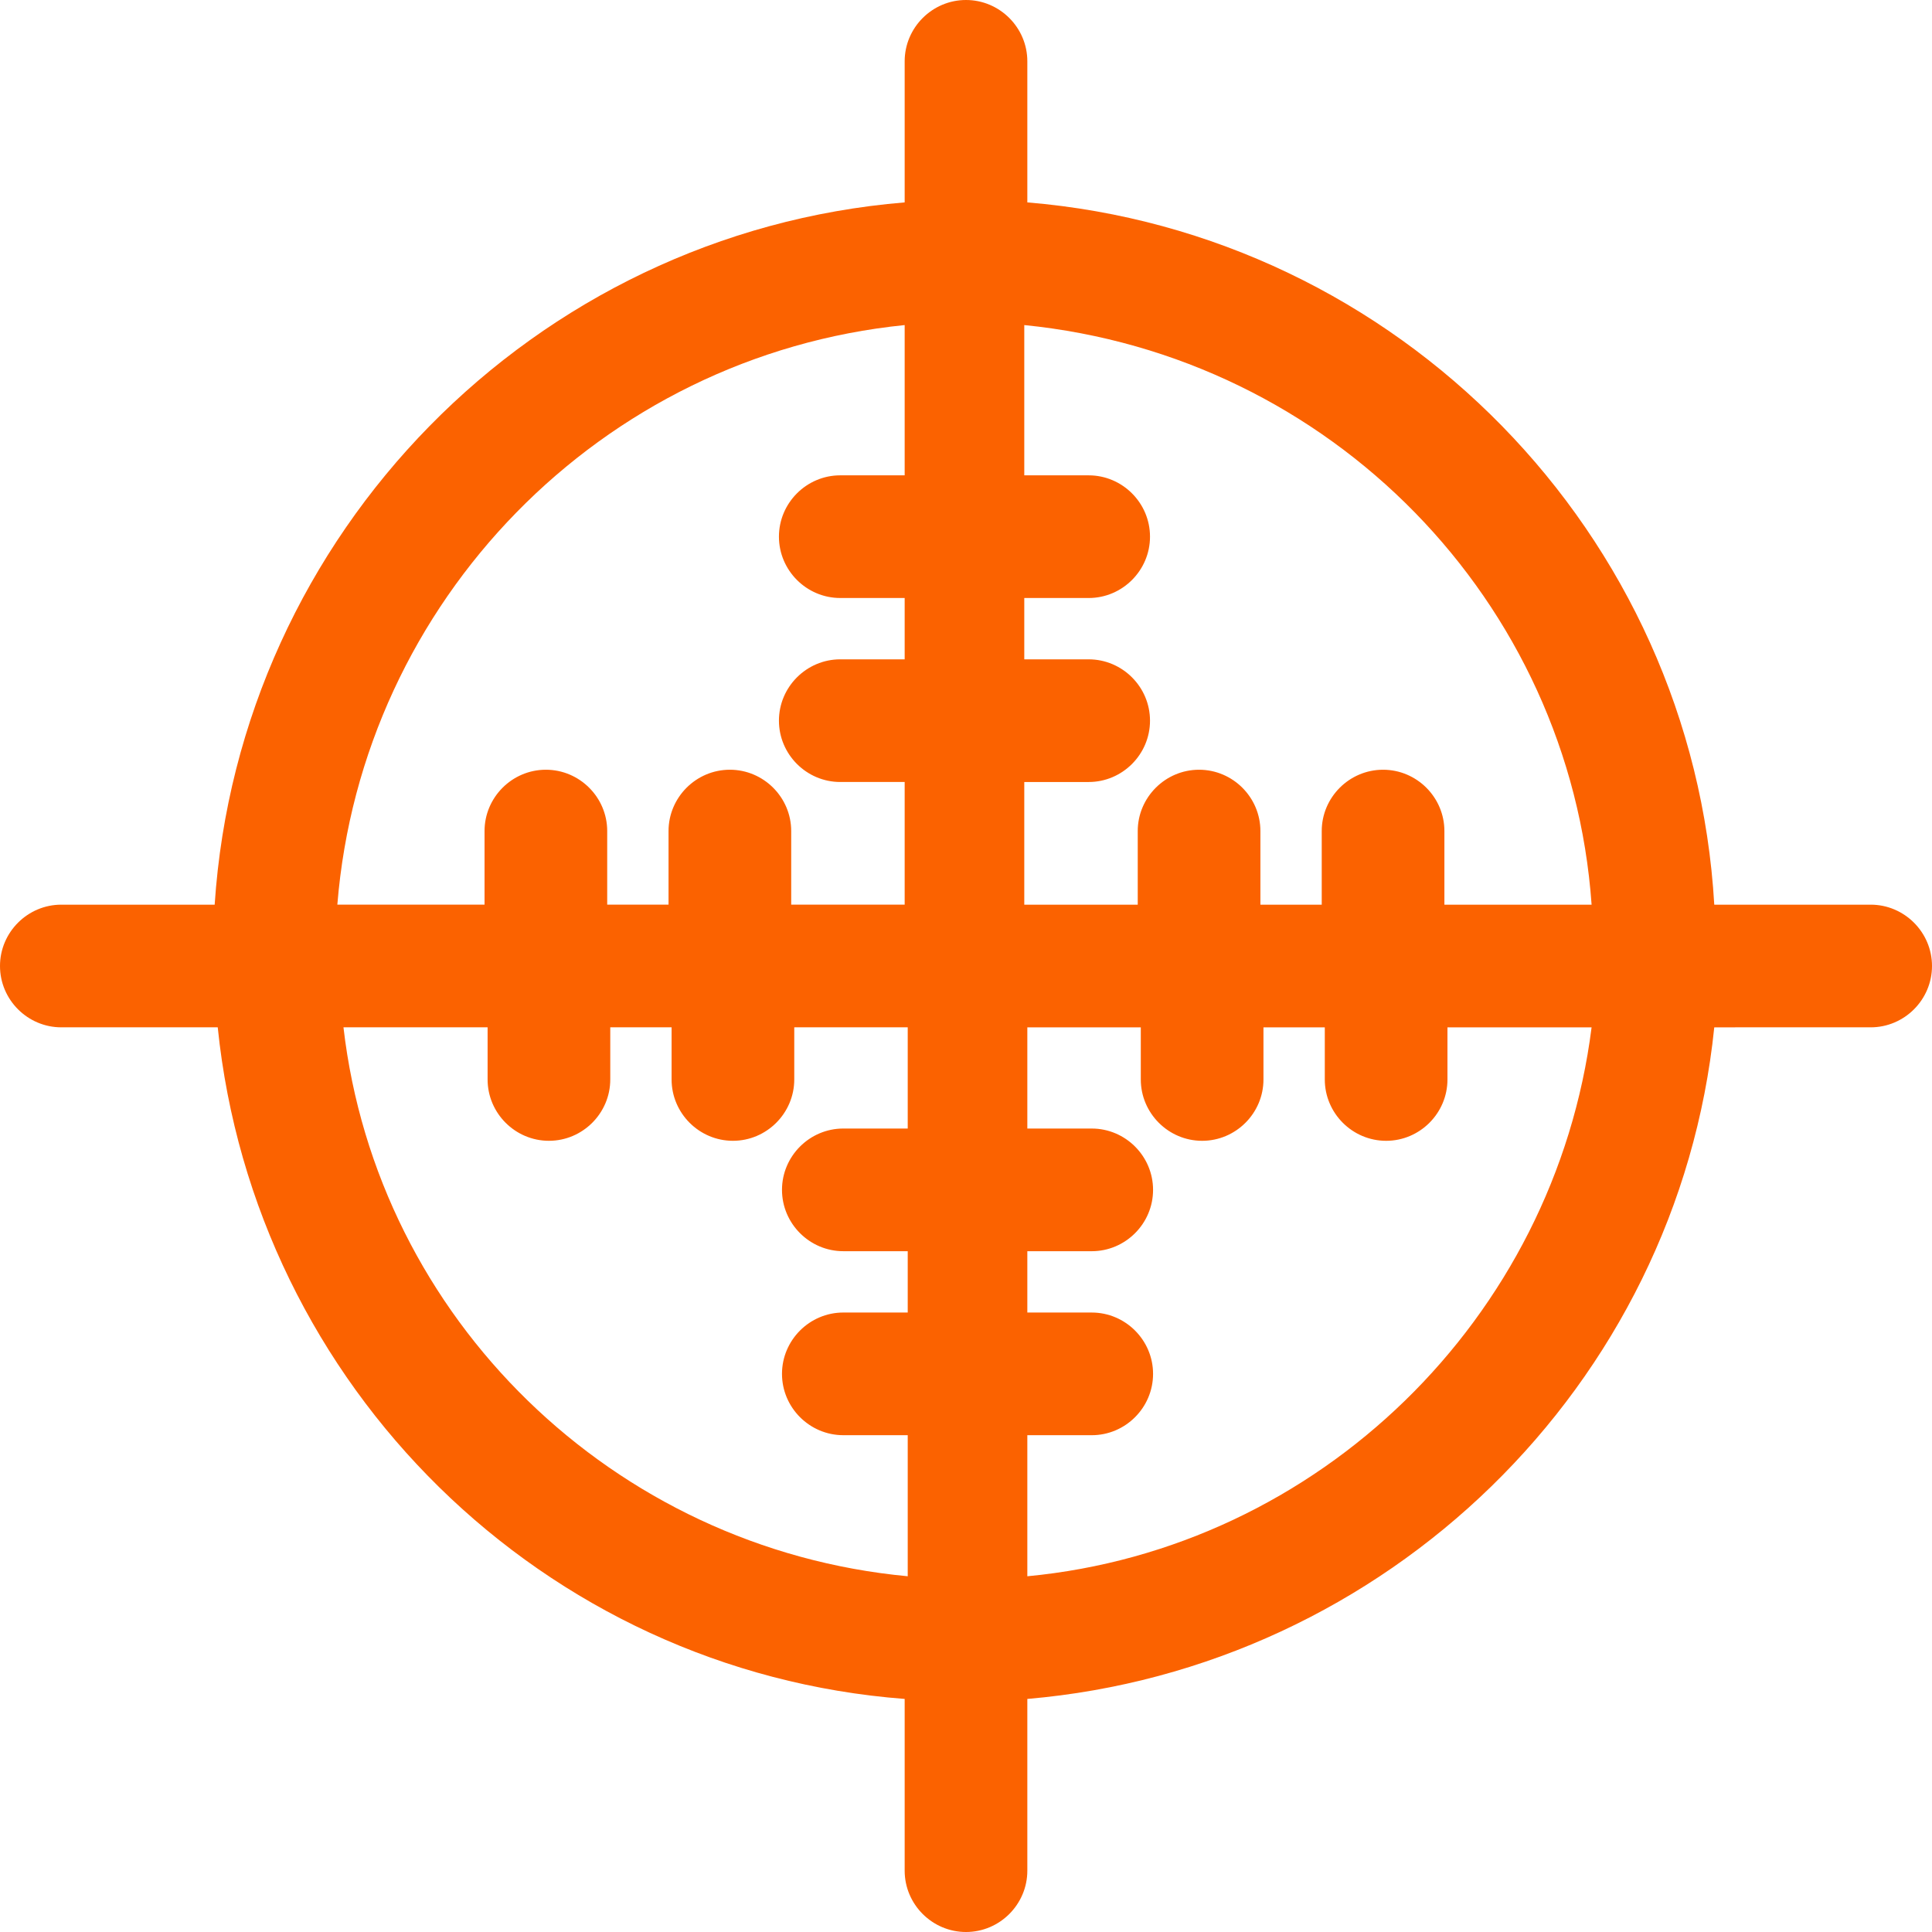
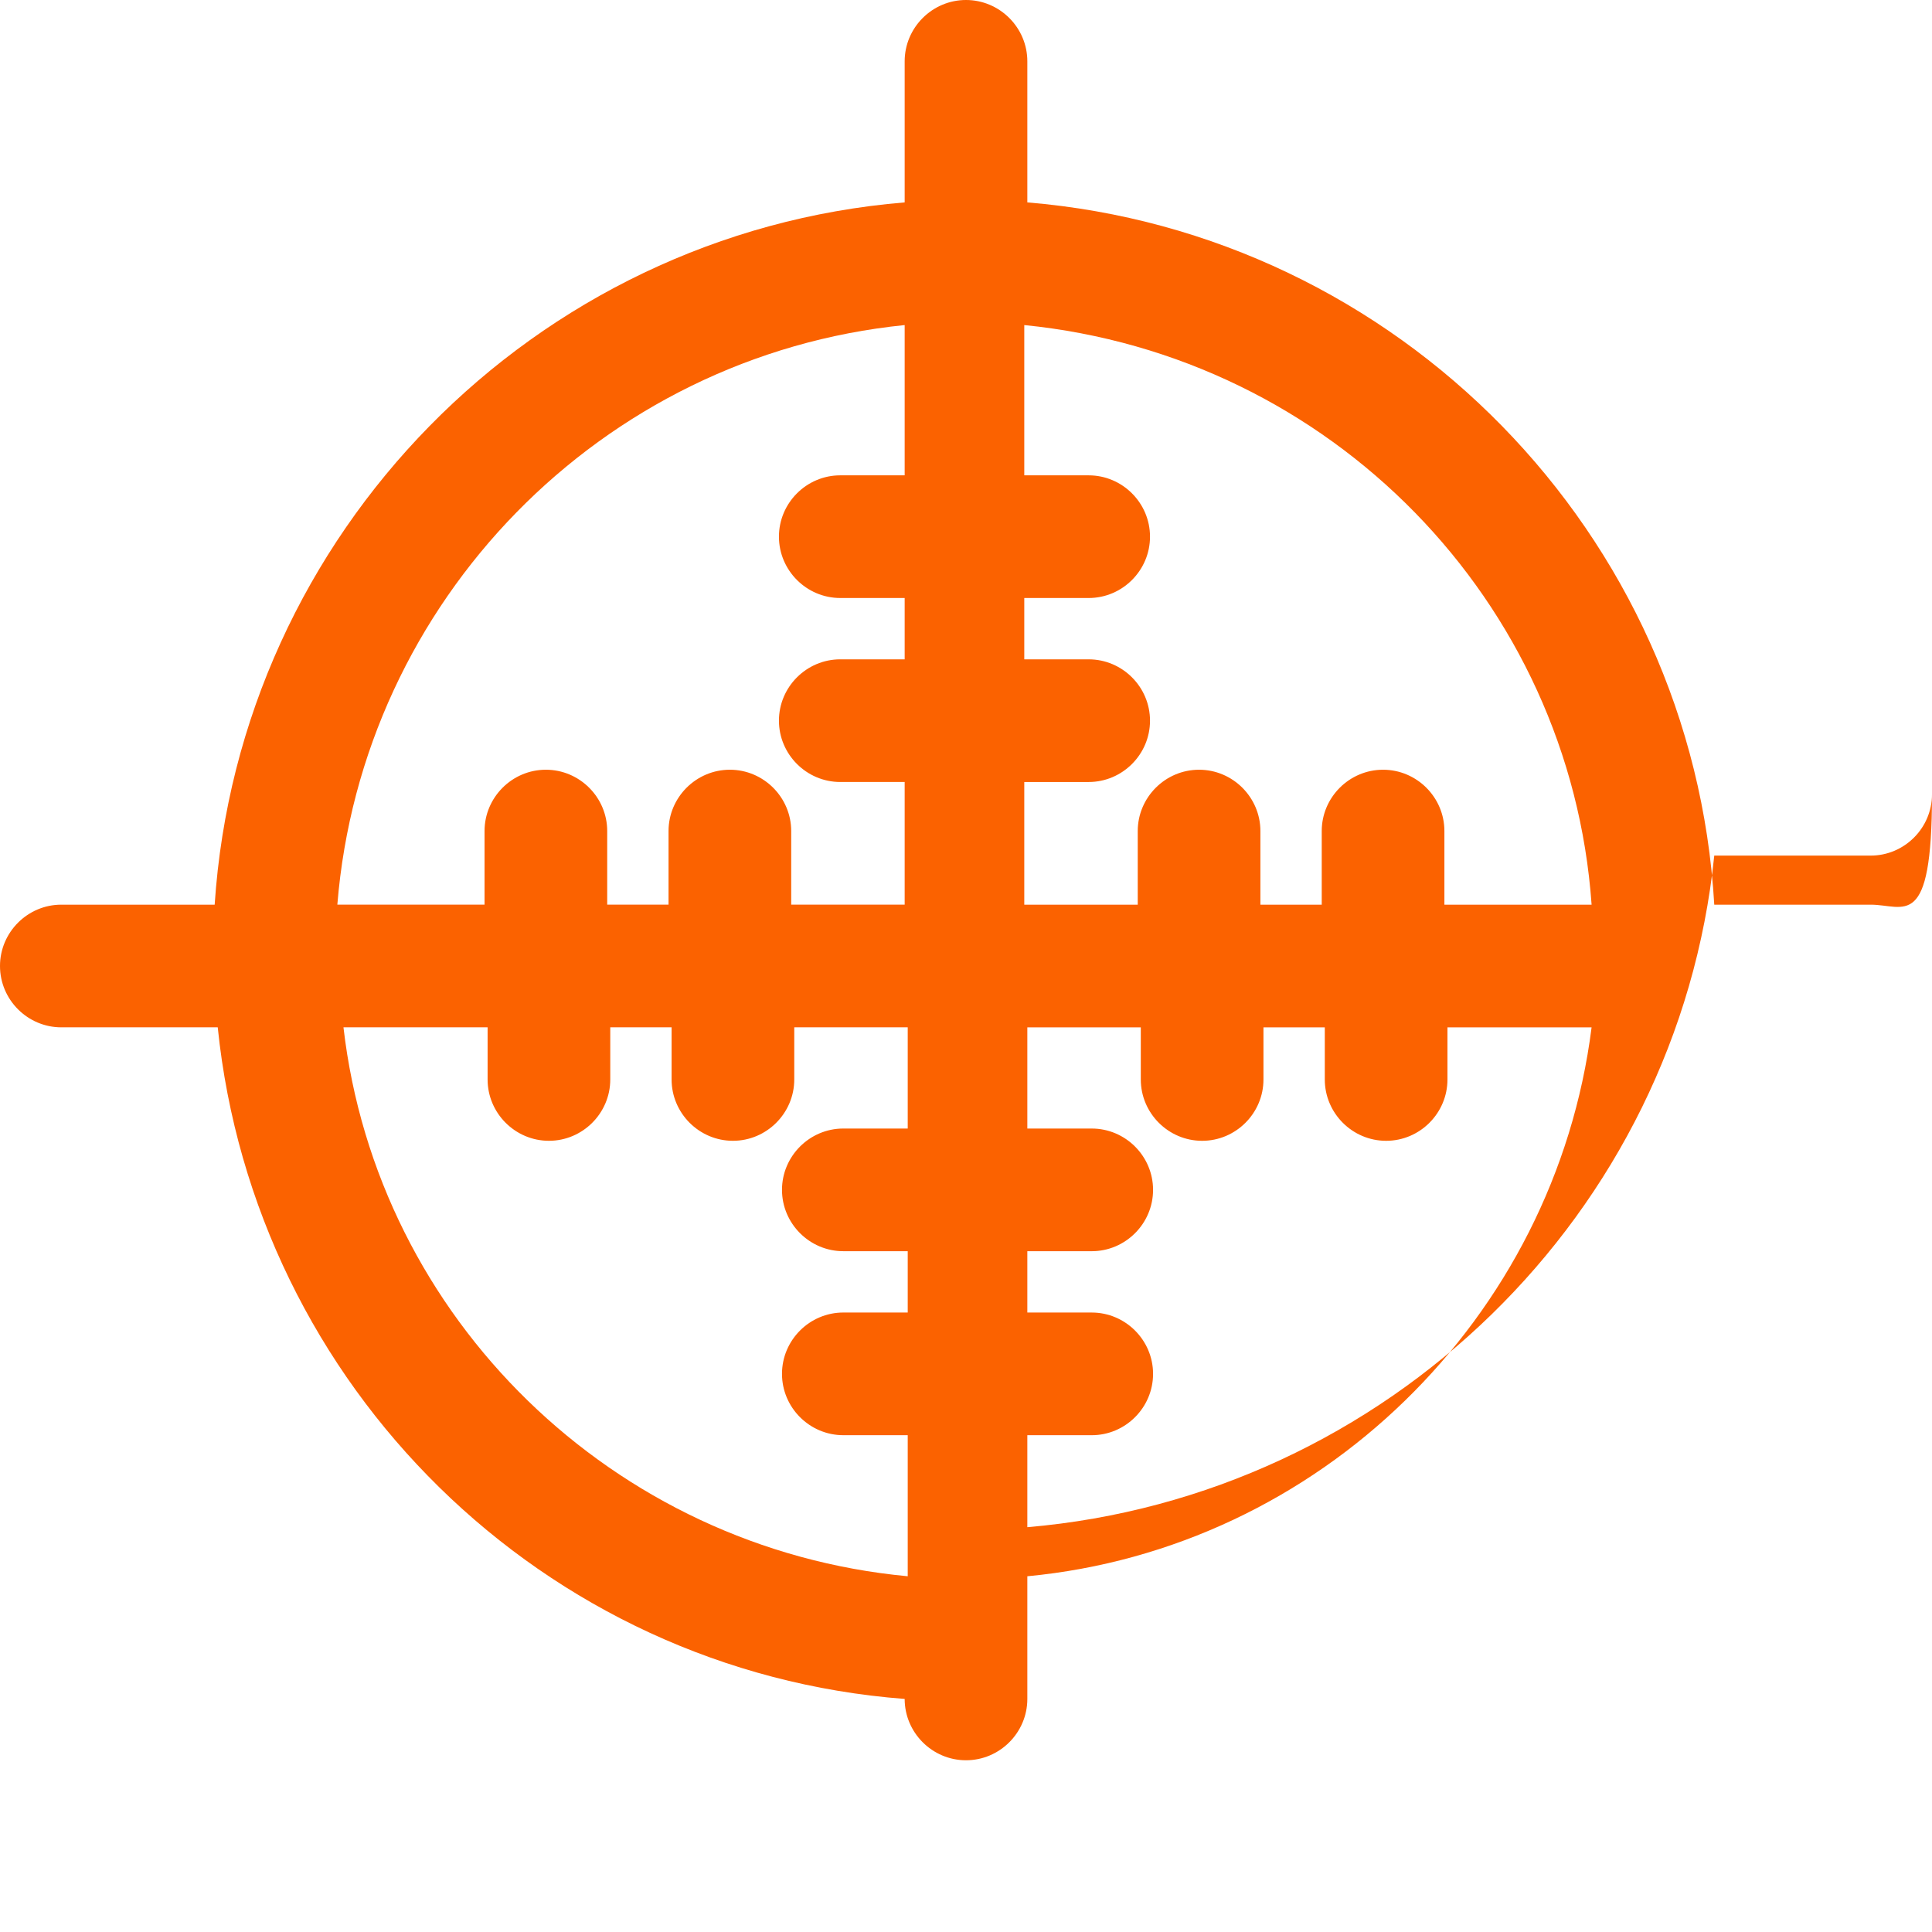
<svg xmlns="http://www.w3.org/2000/svg" id="Capa_1" x="0px" y="0px" viewBox="0 0 63 63" style="enable-background:new 0 0 63 63;" xml:space="preserve">
  <style type="text/css"> .st0{fill:#FB6200;} </style>
  <g>
-     <path class="st0" d="M61,29.5h-5.1C55.2,17.4,45.6,7.6,33.5,6.6V2c0-1.1-0.9-2-2-2c-1.1,0-2,0.9-2,2v4.6C17.4,7.6,7.8,17.4,7,29.5 H2c-1.1,0-2,0.9-2,2c0,1.1,0.9,2,2,2h5.1c1.2,11.7,10.6,21,22.4,21.9V61c0,1.1,0.9,2,2,2c1.1,0,2-0.9,2-2v-5.6 c11.7-1,21.2-10.2,22.4-21.9H61c1.1,0,2-0.9,2-2C63,30.4,62.1,29.5,61,29.5z M51.9,29.5h-4.8v-2.4c0-1.1-0.9-2-2-2 c-1.1,0-2,0.9-2,2v2.4h-2v-2.4c0-1.1-0.9-2-2-2c-1.1,0-2,0.9-2,2v2.4h-3.7v-4h2.1c1.1,0,2-0.9,2-2c0-1.1-0.9-2-2-2h-2.1v-2h2.1 c1.1,0,2-0.9,2-2c0-1.1-0.9-2-2-2h-2.1v-4.9C43.4,11.6,51.2,19.6,51.9,29.5z M29.5,10.6v4.9h-2.1c-1.1,0-2,0.9-2,2c0,1.1,0.9,2,2,2 h2.1v2h-2.1c-1.1,0-2,0.9-2,2c0,1.1,0.9,2,2,2h2.1v4h-3.7v-2.4c0-1.1-0.9-2-2-2c-1.1,0-2,0.9-2,2v2.4h-2v-2.4c0-1.1-0.9-2-2-2 c-1.1,0-2,0.9-2,2v2.4h-4.8C11.8,19.6,19.6,11.6,29.5,10.6z M11.2,33.5h4.7v1.7c0,1.1,0.9,2,2,2c1.1,0,2-0.9,2-2v-1.7h2v1.7 c0,1.1,0.9,2,2,2c1.1,0,2-0.9,2-2v-1.7h3.7v3.3h-2.1c-1.1,0-2,0.9-2,2c0,1.1,0.9,2,2,2h2.1v2h-2.1c-1.1,0-2,0.9-2,2 c0,1.1,0.9,2,2,2h2.1v4.6C20,50.5,12.3,43,11.2,33.5z M33.5,51.4v-4.6h2.1c1.1,0,2-0.9,2-2c0-1.1-0.9-2-2-2h-2.1v-2h2.1 c1.1,0,2-0.9,2-2c0-1.1-0.9-2-2-2h-2.1v-3.3h3.7v1.7c0,1.1,0.9,2,2,2c1.1,0,2-0.9,2-2v-1.7h2v1.7c0,1.1,0.9,2,2,2c1.1,0,2-0.9,2-2 v-1.7h4.7C50.7,43,43,50.5,33.5,51.4z" />
+     <path class="st0" d="M61,29.5h-5.1C55.2,17.4,45.6,7.6,33.5,6.6V2c0-1.1-0.9-2-2-2c-1.1,0-2,0.9-2,2v4.6C17.4,7.6,7.8,17.4,7,29.5 H2c-1.1,0-2,0.9-2,2c0,1.1,0.9,2,2,2h5.1c1.2,11.7,10.6,21,22.4,21.9c0,1.1,0.9,2,2,2c1.1,0,2-0.9,2-2v-5.6 c11.7-1,21.2-10.2,22.4-21.9H61c1.1,0,2-0.9,2-2C63,30.4,62.1,29.5,61,29.5z M51.9,29.5h-4.8v-2.4c0-1.1-0.9-2-2-2 c-1.1,0-2,0.9-2,2v2.4h-2v-2.4c0-1.1-0.9-2-2-2c-1.1,0-2,0.9-2,2v2.4h-3.7v-4h2.1c1.1,0,2-0.9,2-2c0-1.1-0.9-2-2-2h-2.1v-2h2.1 c1.1,0,2-0.9,2-2c0-1.1-0.9-2-2-2h-2.1v-4.9C43.4,11.6,51.2,19.6,51.9,29.5z M29.5,10.6v4.9h-2.1c-1.1,0-2,0.9-2,2c0,1.1,0.9,2,2,2 h2.1v2h-2.1c-1.1,0-2,0.9-2,2c0,1.1,0.9,2,2,2h2.1v4h-3.7v-2.4c0-1.1-0.9-2-2-2c-1.1,0-2,0.9-2,2v2.4h-2v-2.4c0-1.1-0.9-2-2-2 c-1.1,0-2,0.9-2,2v2.4h-4.8C11.8,19.6,19.6,11.6,29.5,10.6z M11.2,33.5h4.7v1.7c0,1.1,0.9,2,2,2c1.1,0,2-0.9,2-2v-1.7h2v1.7 c0,1.1,0.9,2,2,2c1.1,0,2-0.9,2-2v-1.7h3.7v3.3h-2.1c-1.1,0-2,0.9-2,2c0,1.1,0.9,2,2,2h2.1v2h-2.1c-1.1,0-2,0.9-2,2 c0,1.1,0.9,2,2,2h2.1v4.6C20,50.5,12.3,43,11.2,33.5z M33.5,51.4v-4.6h2.1c1.1,0,2-0.9,2-2c0-1.1-0.9-2-2-2h-2.1v-2h2.1 c1.1,0,2-0.9,2-2c0-1.1-0.9-2-2-2h-2.1v-3.3h3.7v1.7c0,1.1,0.9,2,2,2c1.1,0,2-0.9,2-2v-1.7h2v1.7c0,1.1,0.9,2,2,2c1.1,0,2-0.9,2-2 v-1.7h4.7C50.7,43,43,50.5,33.5,51.4z" />
  </g>
</svg>